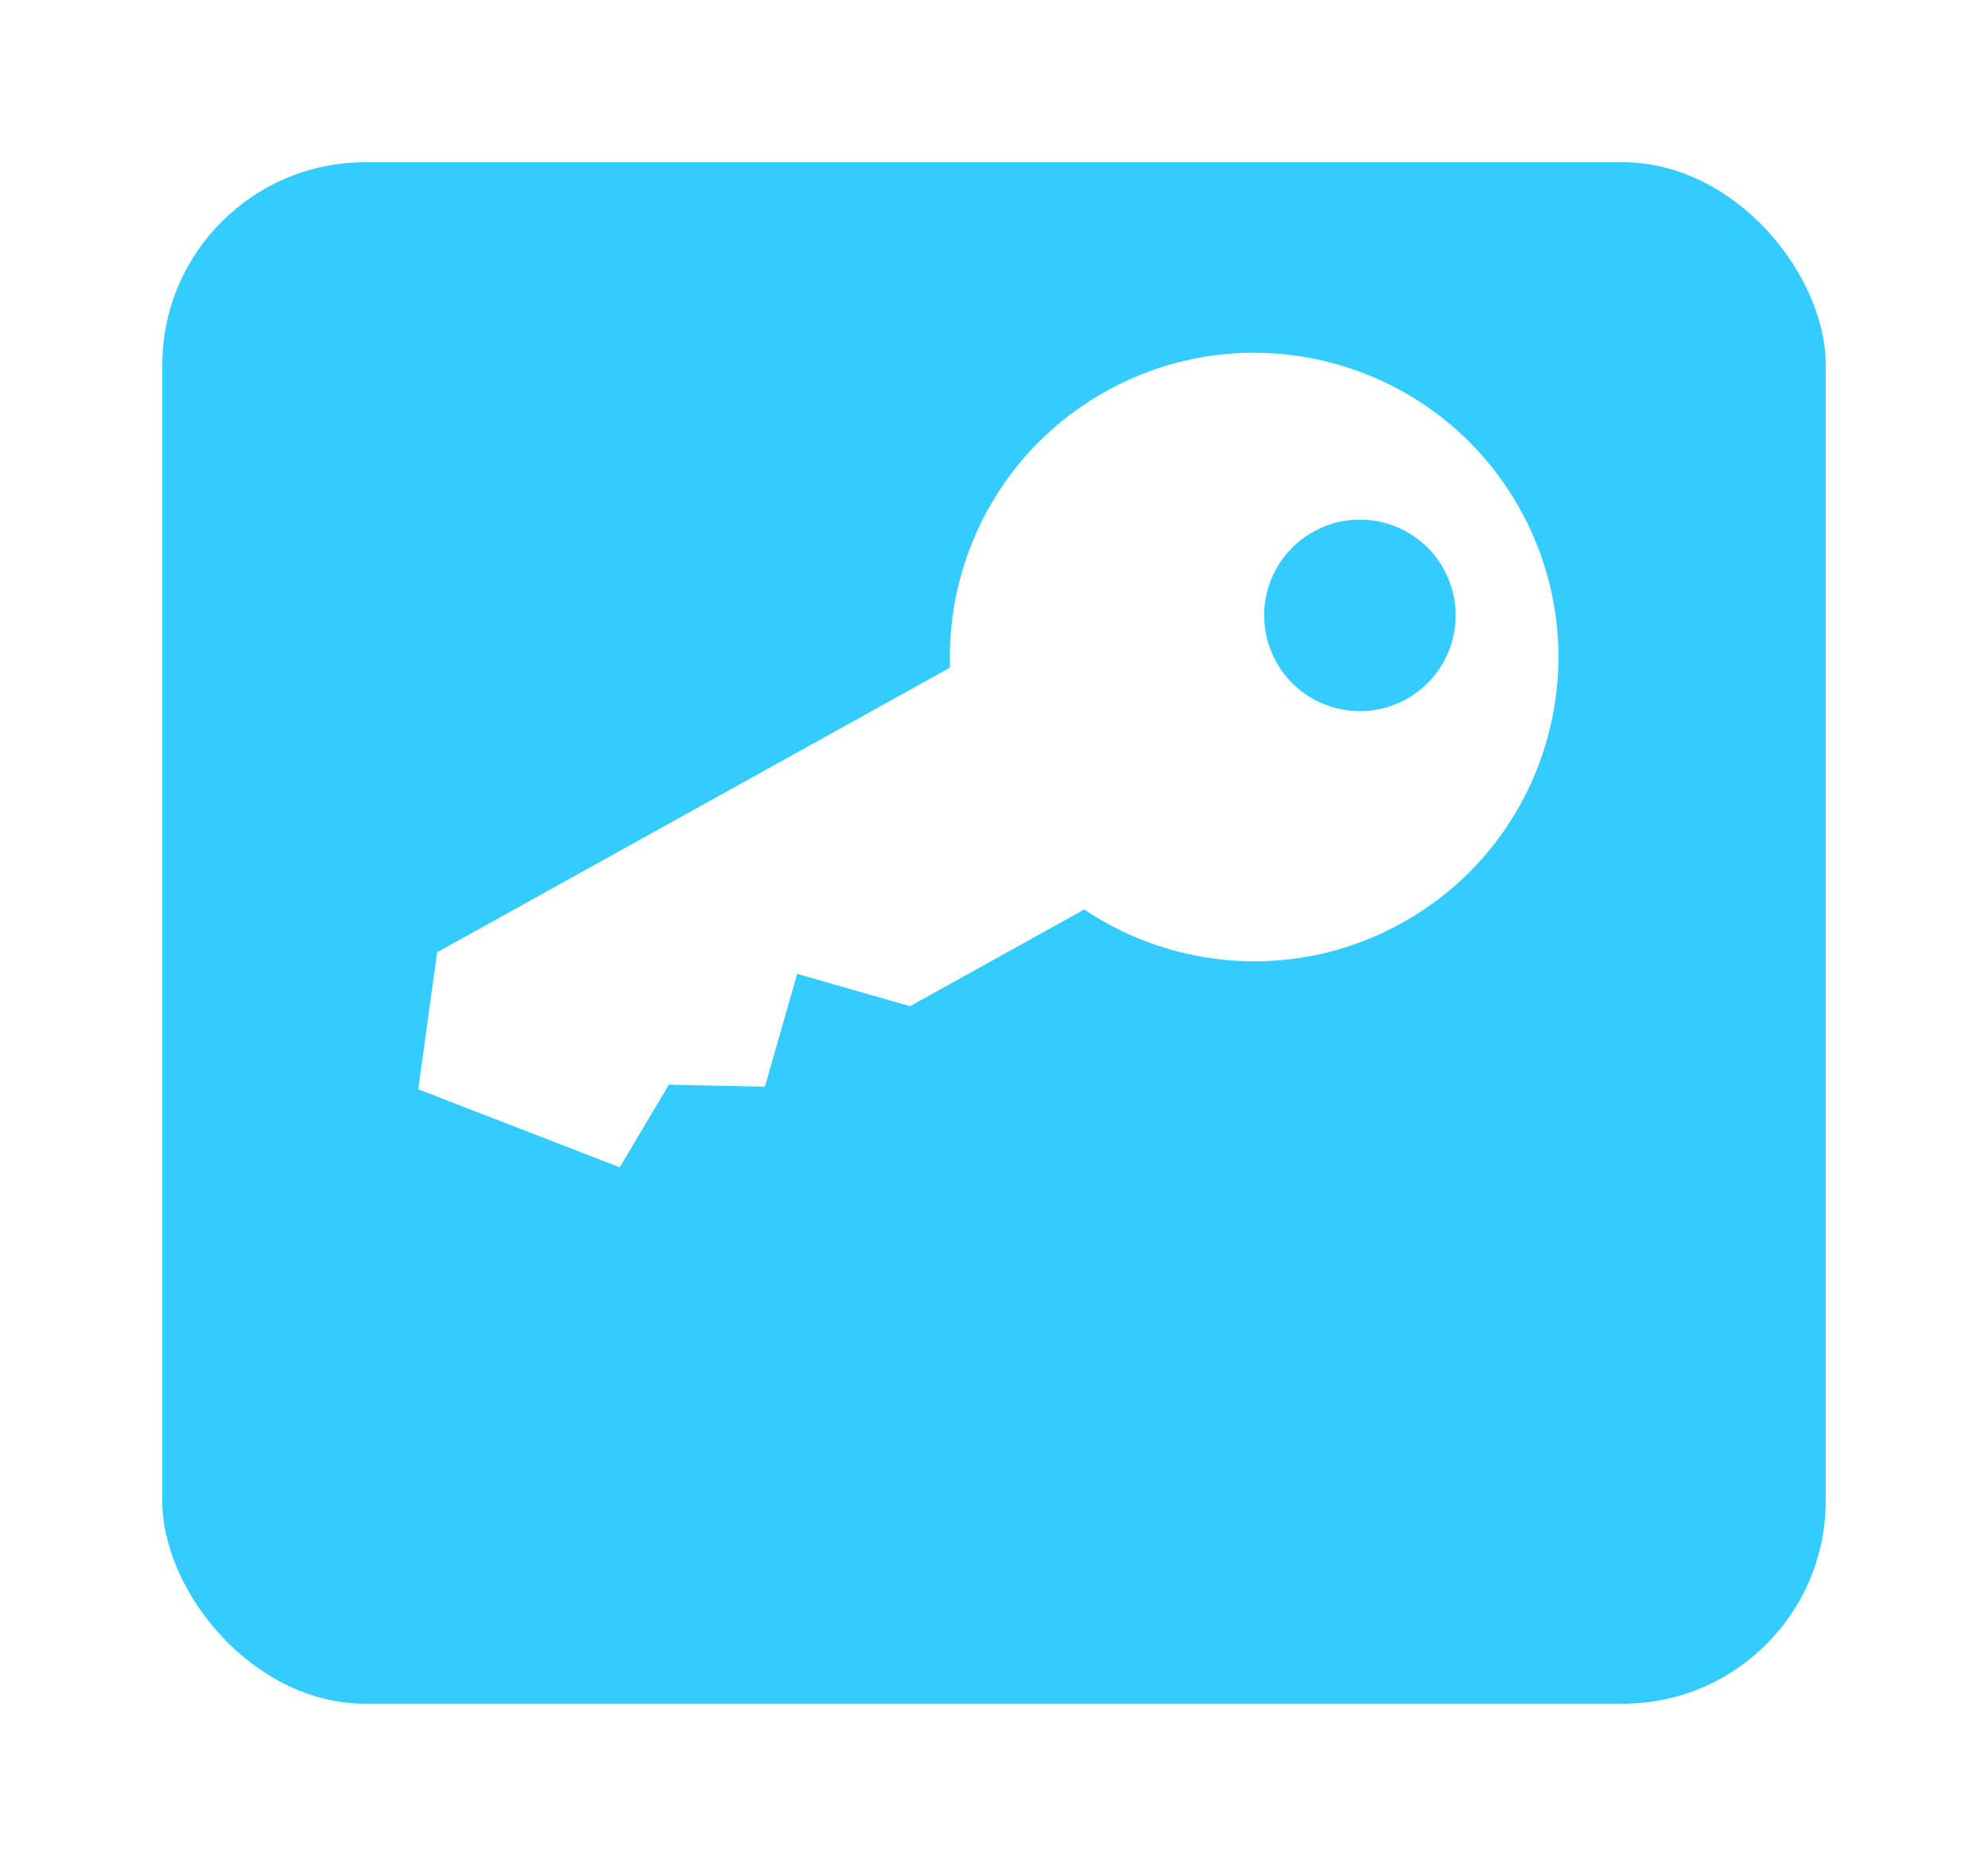
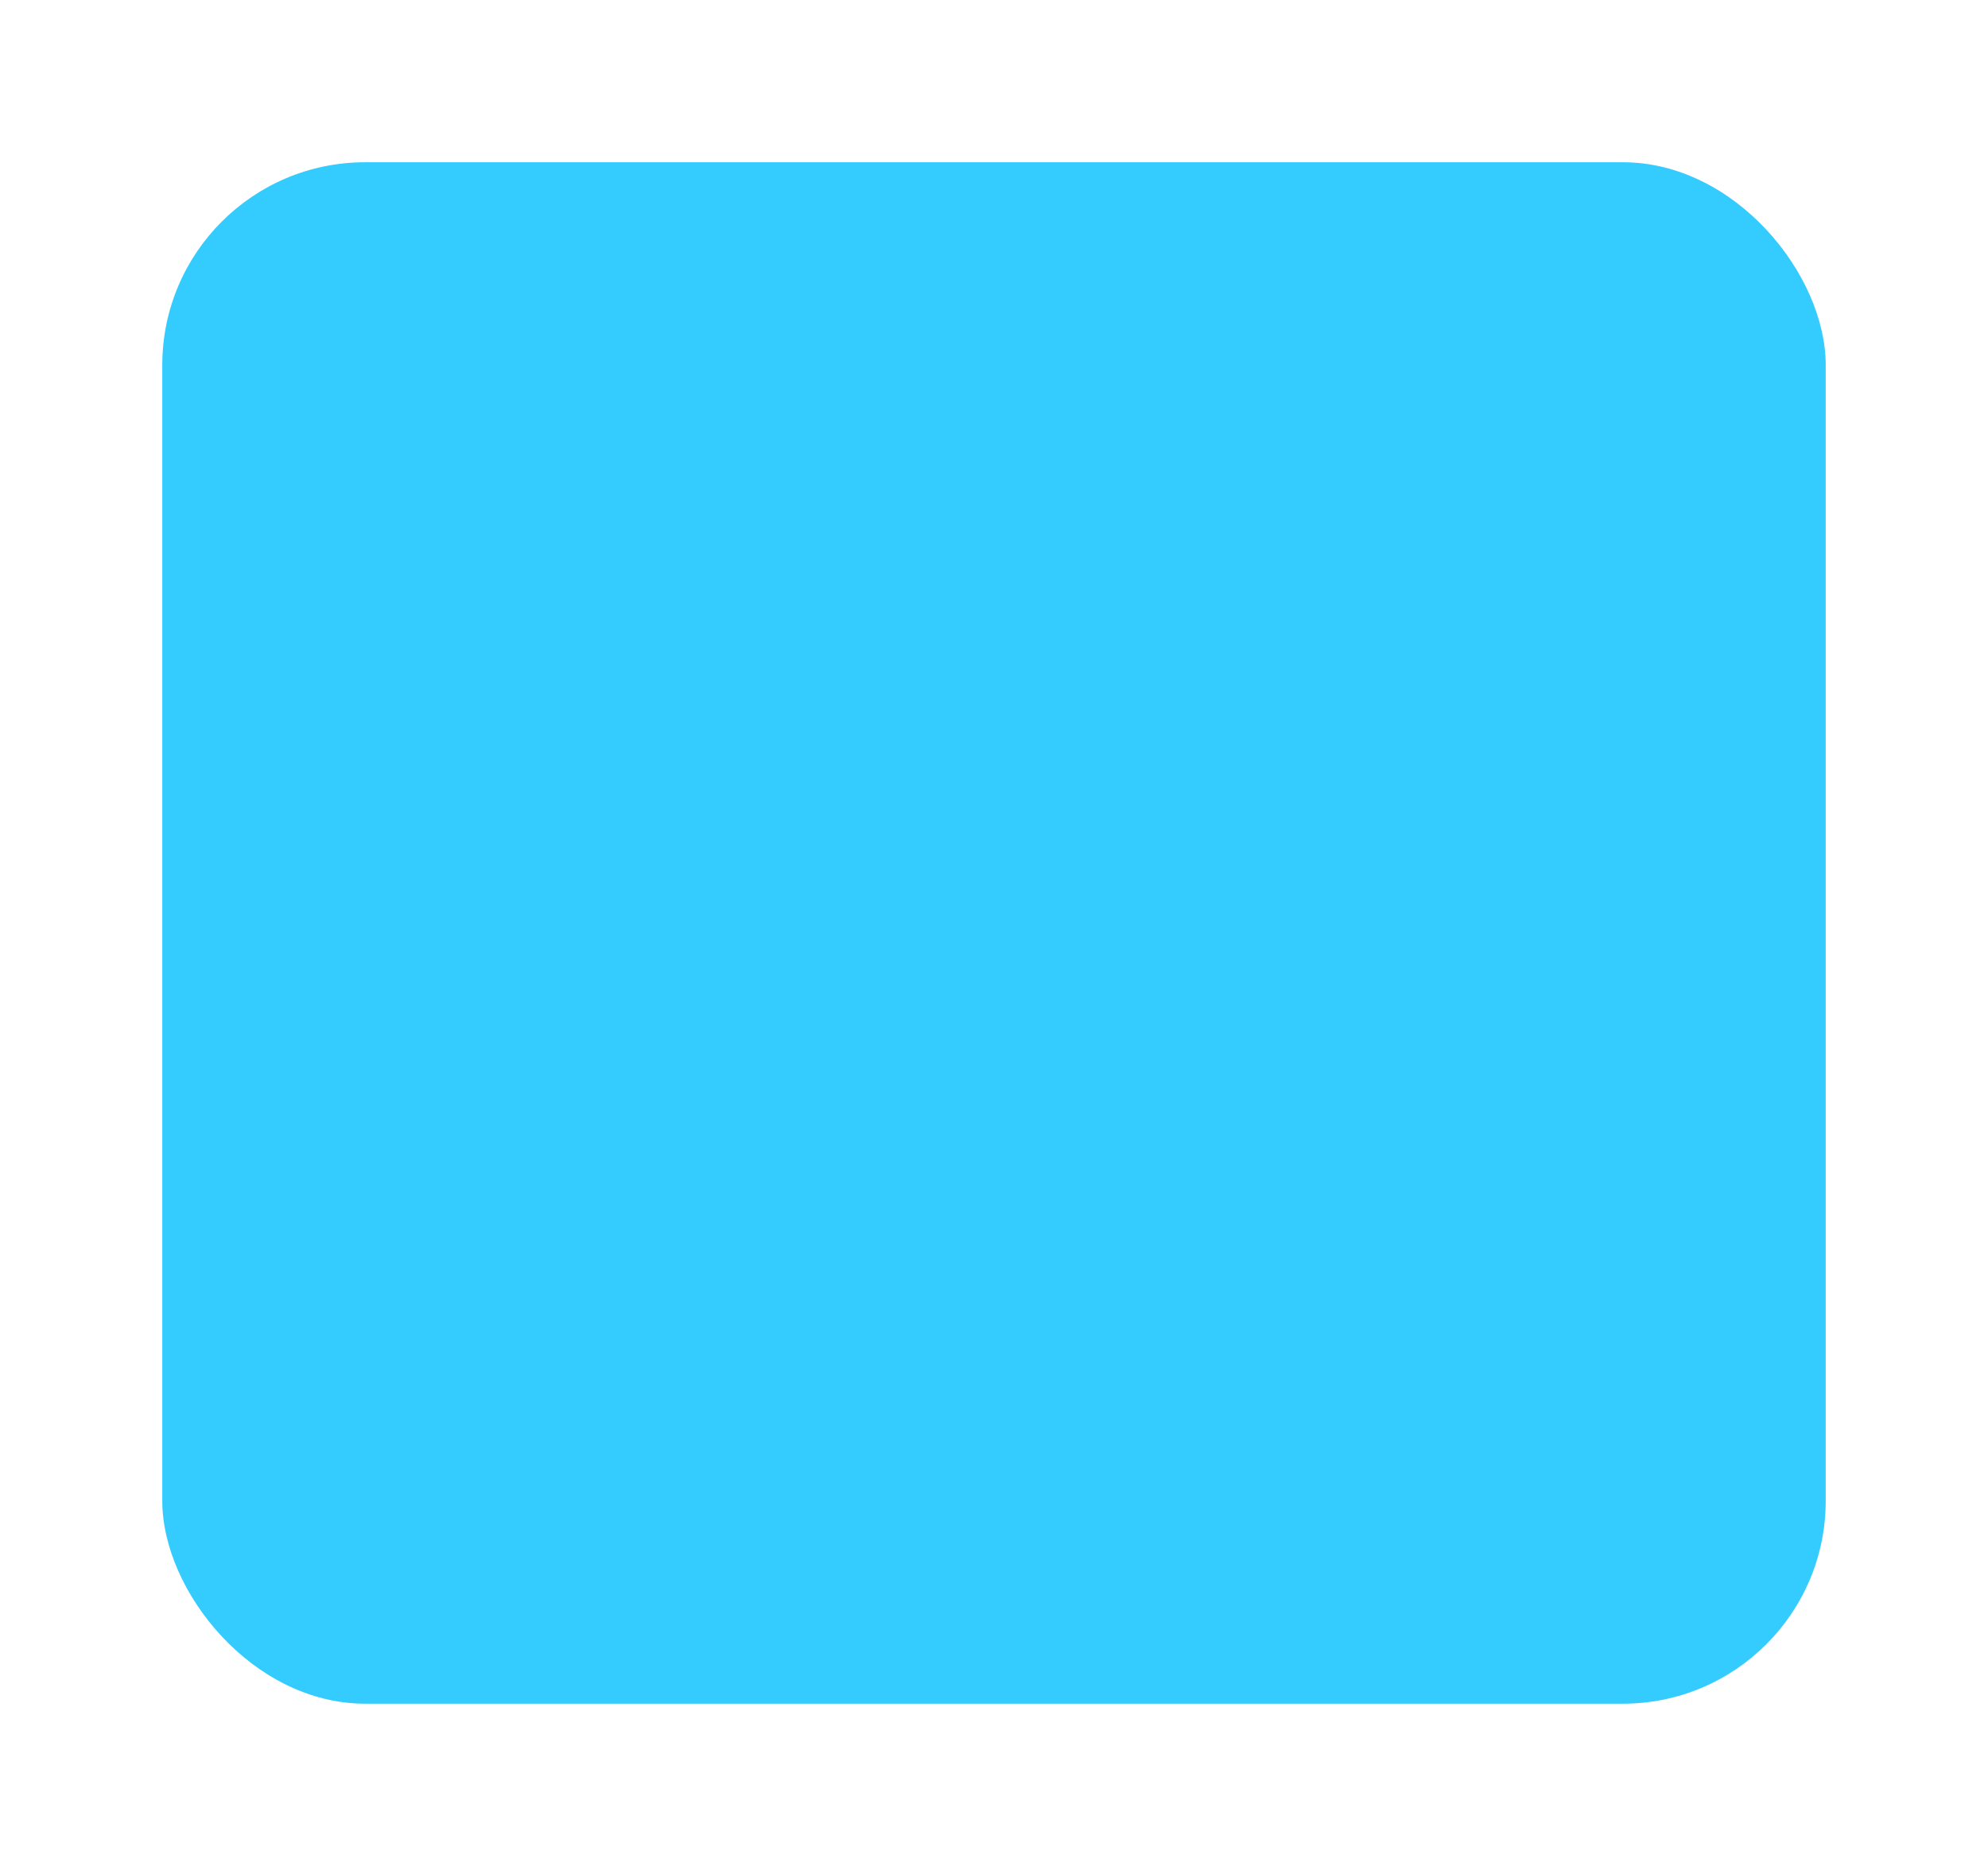
<svg xmlns="http://www.w3.org/2000/svg" width="49" height="46" viewBox="0 0 49 46" fill="none">
  <g filter="url(#filter0_d)">
    <rect x="4" width="41" height="38" rx="5" fill="#34CCFF" />
  </g>
-   <path fill-rule="evenodd" clip-rule="evenodd" d="M23.415 16.459C23.323 13.734 24.722 11.055 27.27 9.64C30.892 7.63 35.458 8.936 37.468 12.558C39.479 16.18 38.172 20.746 34.551 22.756C32.003 24.171 28.988 23.941 26.724 22.421L22.43 24.805L19.649 24.009L18.853 26.79L16.485 26.74L15.276 28.776L10.309 26.854L10.774 23.476L23.415 16.459ZM34.665 17.234C35.804 16.601 36.216 15.165 35.583 14.025C34.95 12.885 33.514 12.474 32.374 13.107C31.234 13.739 30.823 15.176 31.456 16.316C32.088 17.456 33.525 17.867 34.665 17.234Z" fill="white" />
  <defs>
    <filter id="filter0_d" x="0" y="0" width="49" height="46" filterUnits="userSpaceOnUse" color-interpolation-filters="sRGB">
      <feFlood flood-opacity="0" result="BackgroundImageFix" />
      <feColorMatrix in="SourceAlpha" type="matrix" values="0 0 0 0 0 0 0 0 0 0 0 0 0 0 0 0 0 0 127 0" />
      <feOffset dy="4" />
      <feGaussianBlur stdDeviation="2" />
      <feColorMatrix type="matrix" values="0 0 0 0 0 0 0 0 0 0 0 0 0 0 0 0 0 0 0.25 0" />
      <feBlend mode="normal" in2="BackgroundImageFix" result="effect1_dropShadow" />
      <feBlend mode="normal" in="SourceGraphic" in2="effect1_dropShadow" result="shape" />
    </filter>
  </defs>
</svg>